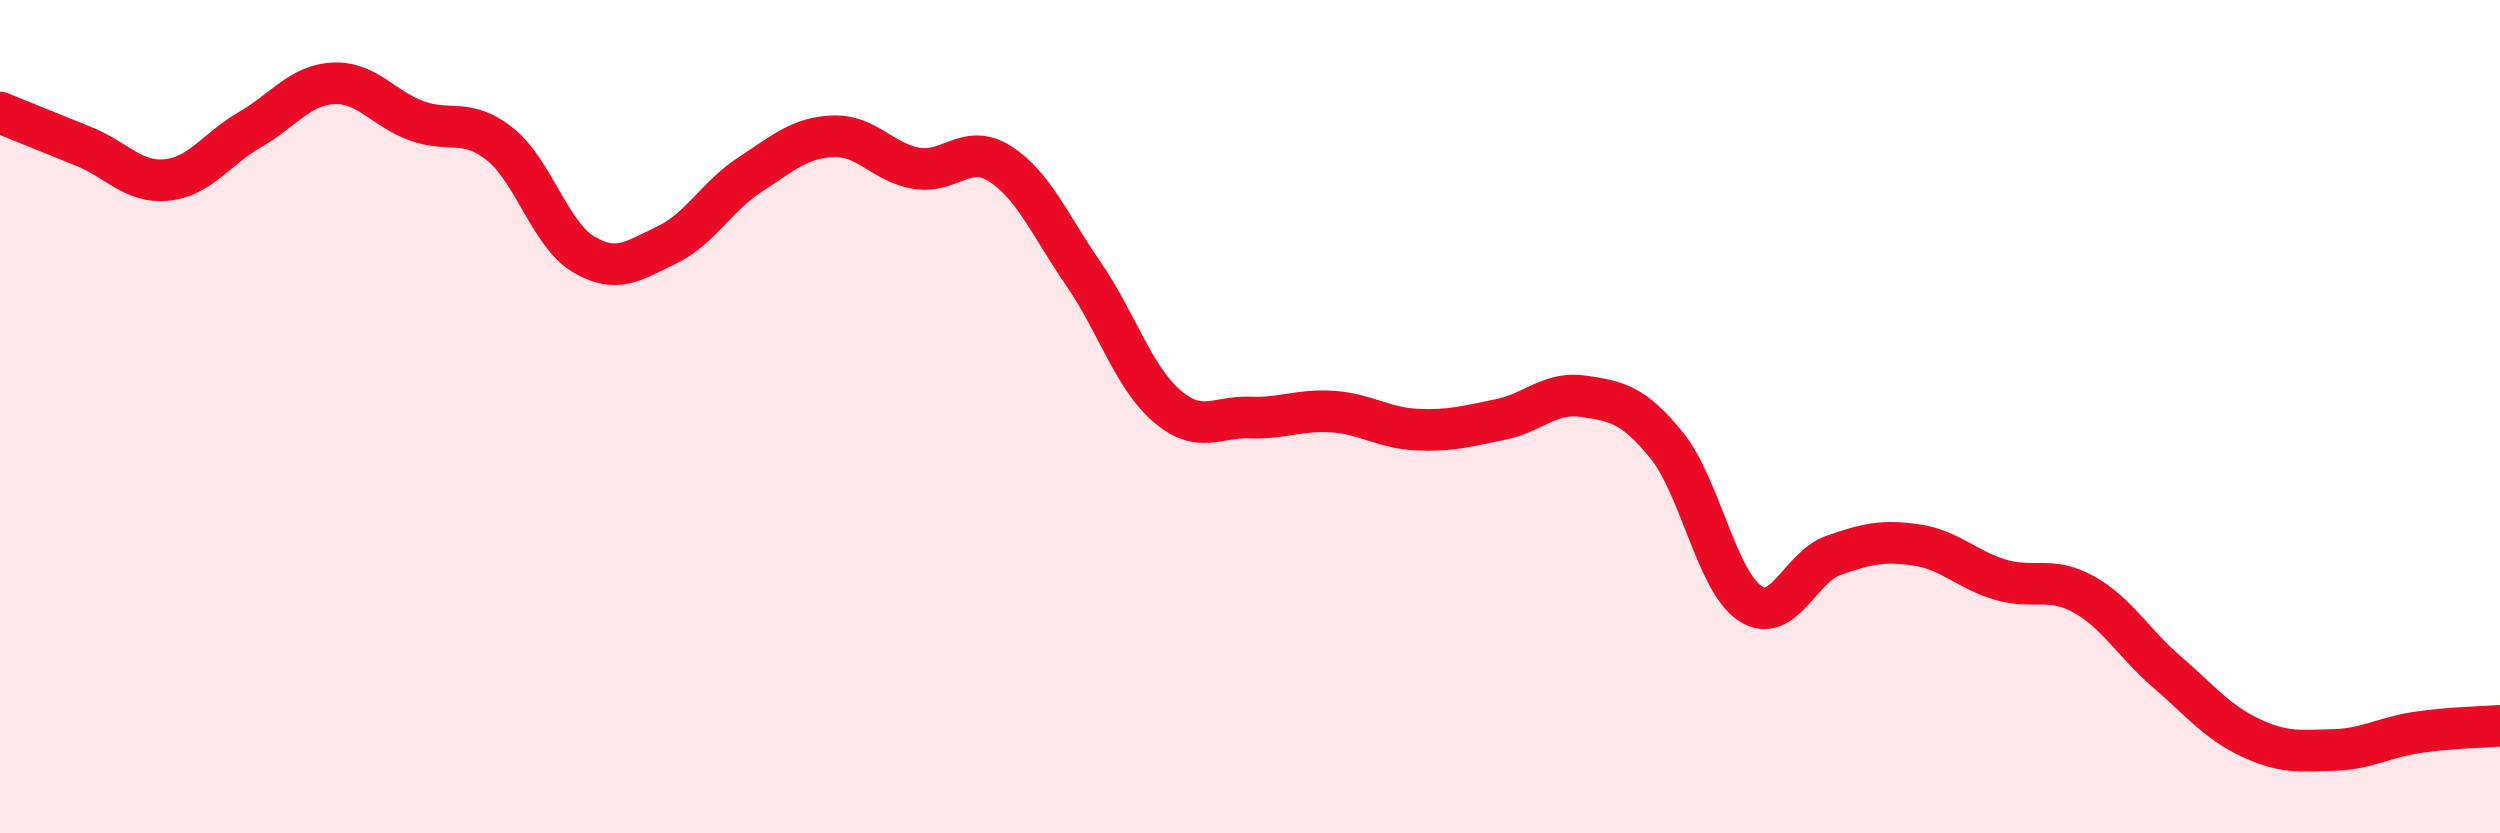
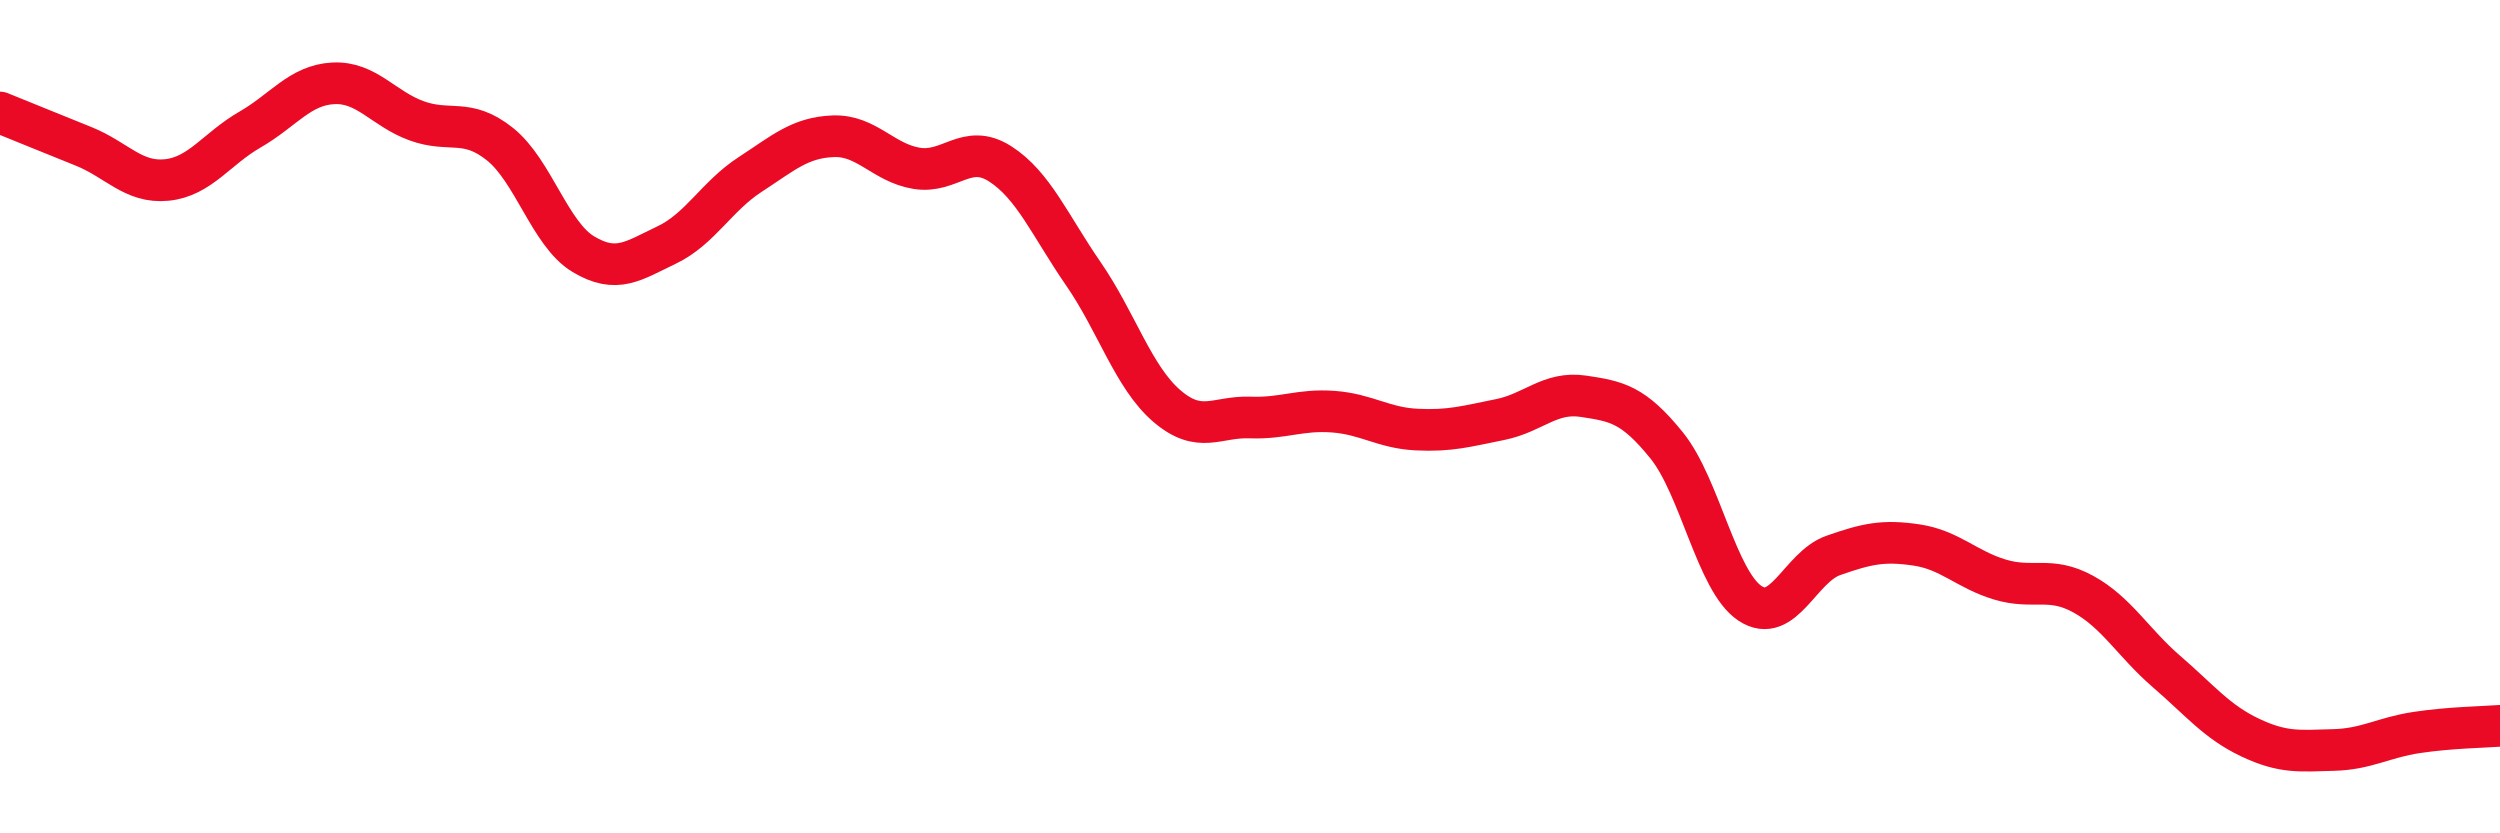
<svg xmlns="http://www.w3.org/2000/svg" width="60" height="20" viewBox="0 0 60 20">
-   <path d="M 0,2.7 C 0.4,2.86 1.2,3.19 2,3.51 C 2.8,3.83 3.2,4.4 4,4.32 C 4.8,4.24 5.2,3.57 6,3.11 C 6.8,2.65 7.2,2.04 8,2 C 8.8,1.96 9.2,2.61 10,2.9 C 10.8,3.19 11.2,2.82 12,3.46 C 12.8,4.1 13.2,5.62 14,6.1 C 14.8,6.58 15.2,6.26 16,5.88 C 16.8,5.5 17.2,4.71 18,4.19 C 18.8,3.67 19.2,3.3 20,3.27 C 20.8,3.24 21.2,3.91 22,4.04 C 22.8,4.17 23.2,3.42 24,3.93 C 24.8,4.44 25.2,5.41 26,6.57 C 26.8,7.73 27.2,9.05 28,9.74 C 28.8,10.43 29.2,9.99 30,10.02 C 30.8,10.05 31.2,9.82 32,9.88 C 32.8,9.94 33.2,10.27 34,10.31 C 34.8,10.35 35.2,10.23 36,10.07 C 36.8,9.91 37.2,9.39 38,9.51 C 38.8,9.63 39.2,9.7 40,10.69 C 40.8,11.68 41.2,13.95 42,14.48 C 42.8,15.01 43.2,13.61 44,13.33 C 44.8,13.05 45.2,12.96 46,13.08 C 46.8,13.2 47.2,13.67 48,13.91 C 48.8,14.15 49.2,13.82 50,14.26 C 50.8,14.7 51.2,15.43 52,16.12 C 52.8,16.81 53.2,17.32 54,17.7 C 54.8,18.08 55.2,18.02 56,18 C 56.8,17.98 57.2,17.7 58,17.58 C 58.8,17.46 59.6,17.45 60,17.42L60 20L0 20Z" fill="#EB0A25" opacity="0.1" stroke-linecap="round" stroke-linejoin="round" />
  <path d="M 0,2.7 C 0.4,2.86 1.2,3.19 2,3.51 C 2.8,3.83 3.2,4.4 4,4.32 C 4.8,4.24 5.2,3.57 6,3.11 C 6.8,2.65 7.2,2.04 8,2 C 8.8,1.96 9.2,2.61 10,2.9 C 10.8,3.19 11.2,2.82 12,3.46 C 12.8,4.1 13.2,5.62 14,6.1 C 14.8,6.58 15.2,6.26 16,5.88 C 16.8,5.5 17.2,4.71 18,4.19 C 18.8,3.67 19.2,3.3 20,3.27 C 20.8,3.24 21.2,3.91 22,4.04 C 22.8,4.17 23.2,3.42 24,3.93 C 24.8,4.44 25.2,5.41 26,6.57 C 26.8,7.73 27.2,9.05 28,9.74 C 28.8,10.43 29.2,9.99 30,10.02 C 30.8,10.05 31.2,9.82 32,9.88 C 32.8,9.94 33.2,10.27 34,10.31 C 34.8,10.35 35.2,10.23 36,10.07 C 36.8,9.91 37.2,9.39 38,9.51 C 38.8,9.63 39.2,9.7 40,10.69 C 40.8,11.68 41.2,13.95 42,14.48 C 42.8,15.01 43.2,13.61 44,13.33 C 44.8,13.05 45.2,12.96 46,13.08 C 46.8,13.2 47.2,13.67 48,13.91 C 48.8,14.15 49.2,13.82 50,14.26 C 50.8,14.7 51.2,15.43 52,16.12 C 52.8,16.81 53.2,17.32 54,17.7 C 54.8,18.08 55.2,18.02 56,18 C 56.8,17.98 57.2,17.7 58,17.58 C 58.8,17.46 59.6,17.45 60,17.42" stroke="#EB0A25" stroke-width="1" fill="none" stroke-linecap="round" stroke-linejoin="round" />
</svg>